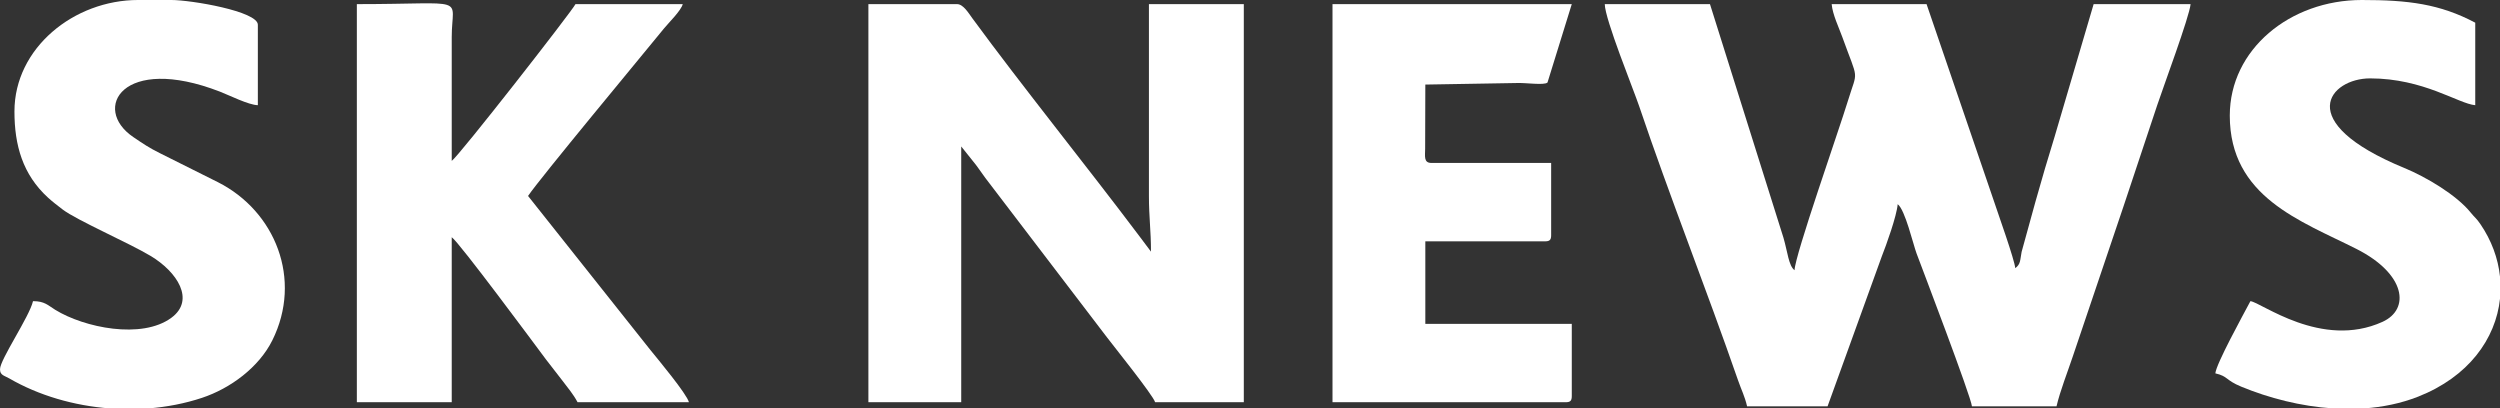
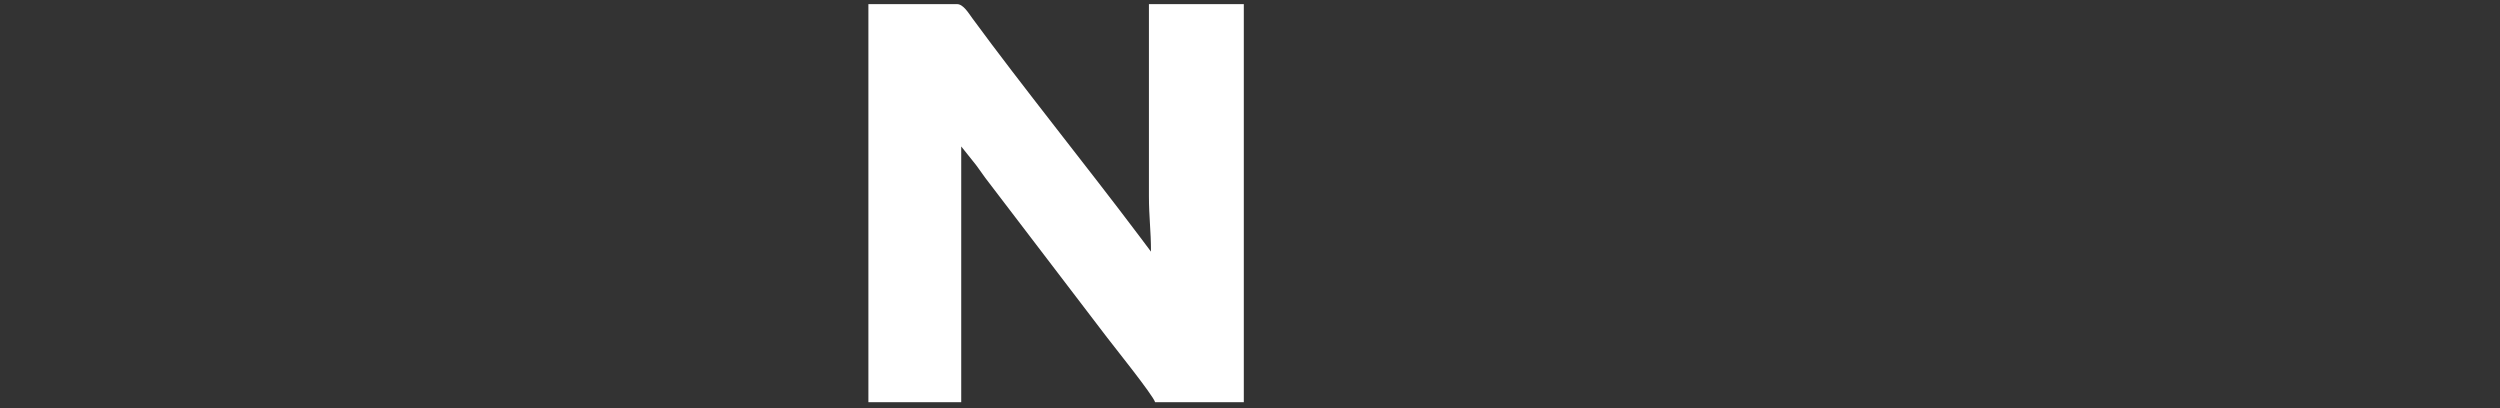
<svg xmlns="http://www.w3.org/2000/svg" xml:space="preserve" width="427.513mm" height="69.841mm" version="1.1" style="shape-rendering:geometricPrecision; text-rendering:geometricPrecision; image-rendering:optimizeQuality; fill-rule:evenodd; clip-rule:evenodd" viewBox="0 0 25657.13 4191.51">
  <rect x="0" y="0" width="25657.13" height="4191.51" fill="#333333" stroke="none" />
  <defs>
    <style type="text/css">
   
    .fil0 {fill:white}
   
  </style>
  </defs>
  <g id="Слой_x0020_1">
-     <path class="fil0" d="M17930.35 4170.34l825.6 0 556.61 -1539.15c45.83,-115.79 152.95,-412.91 163.15,-535.43 75.94,55.64 159.08,412.9 193.57,505.01 55.71,148.72 560.38,1471.82 568.52,1569.58l867.94 0c36.96,-158.68 115.71,-357.89 166.66,-510.76l523.94 -1550.65c117.34,-351.9 230.84,-690.72 343.85,-1032.15 58.65,-177.18 331.12,-909.14 341.55,-1034.45l-994.96 0 -399.6 1357.44c-69.56,224.99 -132.93,439.32 -197.59,670.36l-141.8 514.44c-16.75,86.53 -8.97,126.04 -65.45,167.42 -7.24,-86.97 -175.25,-556.63 -214.37,-674.73l-695.91 -2034.92 -973.78 0c8.86,106.52 74.64,241.78 108.52,336.03 169.56,471.69 159.56,324.45 58.29,656.37 -92.55,303.34 -544.47,1586.37 -547.85,1738.43 -60.23,-44.13 -71.2,-186.9 -113.2,-331.36l-754.74 -2399.47 -1079.63 0c0,151.83 296.99,881.71 352.08,1045.09 306.35,908.52 695.52,1892.33 1015.77,2815.86 34.76,100.24 68.53,162.78 92.82,267.05z" />
    <path class="fil0" d="M8912.26 4128l952.62 0 0 -2624.98 122.21 152.99c51.17,61.72 76.96,106 125.65,170.72l1246.09 1632.92c56.05,74.81 477.26,598.36 495.96,668.36l910.27 0 0 -4085.66 -973.78 0 0 1968.74c0,219.43 21.17,355.02 21.17,571.57l-117.93 -157.27c-542.54,-721.44 -1201.84,-1537.21 -1717.7,-2240.95 -34.12,-46.54 -90.57,-142.09 -154.29,-142.09l-910.27 0 0 4085.66z" />
-     <path class="fil0" d="M4636.07 2434.46c74.88,50.15 865.01,1117.49 967.68,1255.1 59.72,80.05 105.4,133.03 166.41,214.64 60.13,80.43 112.51,139.28 157.23,223.81l1143.14 0c-23.21,-86.92 -319.08,-441.68 -395.55,-535.89l-1255.65 -1581.03c118.84,-177.48 1173.73,-1447.05 1394.16,-1717.72 50.83,-62.42 175.26,-182.58 193.53,-251.02l-1100.8 0c-44.66,84.4 -1196.97,1559.85 -1270.15,1608.86l0 -1270.15c0.13,-431.55 190.36,-338.71 -973.79,-338.71l0 4085.66 973.79 0 0 -1693.54z" />
-     <path class="fil0" d="M148.18 1143.14c0,348.45 85.1,647.61 343.55,884.27 43.74,40.05 101.91,85.19 151.96,123.24 143.68,109.24 676.01,340.89 900.79,475.22 274.65,164.12 461.66,453.21 214,635.62 -303.33,223.42 -893.7,101.5 -1191.29,-81.72 -76.49,-47.11 -108.63,-89.06 -228.48,-89.06 -37.38,160.47 -338.71,599.3 -338.71,698.58 0,62.54 41.99,63.54 95.81,94.72 302.23,175.07 662.55,279.45 1028.63,307.5l399.28 0c188.84,-14.67 374.11,-50.46 548.45,-108.27 293.06,-97.17 584.87,-313.64 722.46,-590.04 311.78,-626.34 30.51,-1325.76 -557.8,-1623.2l-592.77 -296.34c-112.66,-55.74 -176.64,-99.25 -277.07,-167.48 -429.7,-291.94 -109.17,-852.29 889.3,-465.91 97.43,37.7 294.84,137.25 389.86,139.37l0 -825.6c0,-138.19 -684.94,-254.03 -889.11,-254.03l-338.71 0c-659.73,0 -1270.16,492.94 -1270.16,1143.14z" />
-     <path class="fil0" d="M13675.33 4128l2392.13 0c48.77,0 63.51,-14.73 63.51,-63.51l0 -740.93 -1503.02 0 0 -846.77 1227.81 0c48.78,0 63.51,-14.73 63.51,-63.51l0 -740.93 -1227.81 0c-81.67,0 -65.95,-67.44 -65.34,-146.35l1.84 -658.07 933.89 -15.82c95.47,-4.75 284.88,25.81 319.93,-5.12l249.2 -804.66 -2455.64 0 0 4085.66z" />
-     <path class="fil0" d="M22883.96 1185.48c0,836.31 728.15,1080.63 1298.71,1368.61 508.56,256.69 554.52,619.03 268.5,749 -625.83,284.38 -1250.34,-203.62 -1355.52,-212.37 -78.19,147.77 -351.82,644.16 -359.87,740.92 133.66,31.14 99.79,67.88 265.76,136.45 285.16,117.82 612.06,202.07 940.97,223.43l318.17 0c191.78,-13.16 379.84,-51.35 556.06,-120.63 516.09,-202.89 796.77,-592.31 840.39,-1004.49l0 -228.21c-19.52,-186.42 -86.88,-371.37 -202.42,-540.01 -40.49,-59.08 -57.06,-65.24 -96.89,-114.8 -148.12,-184.31 -462.02,-368.53 -683.41,-459.74 -1157.54,-476.89 -759.79,-919.21 -350.94,-919.21 550.49,0 908.04,260.92 1079.63,275.2l0 -846.77c-364.03,-192.62 -686.73,-232.86 -1164.31,-232.86 -737.88,0 -1354.83,507.94 -1354.83,1185.48z" />
  </g>
</svg>